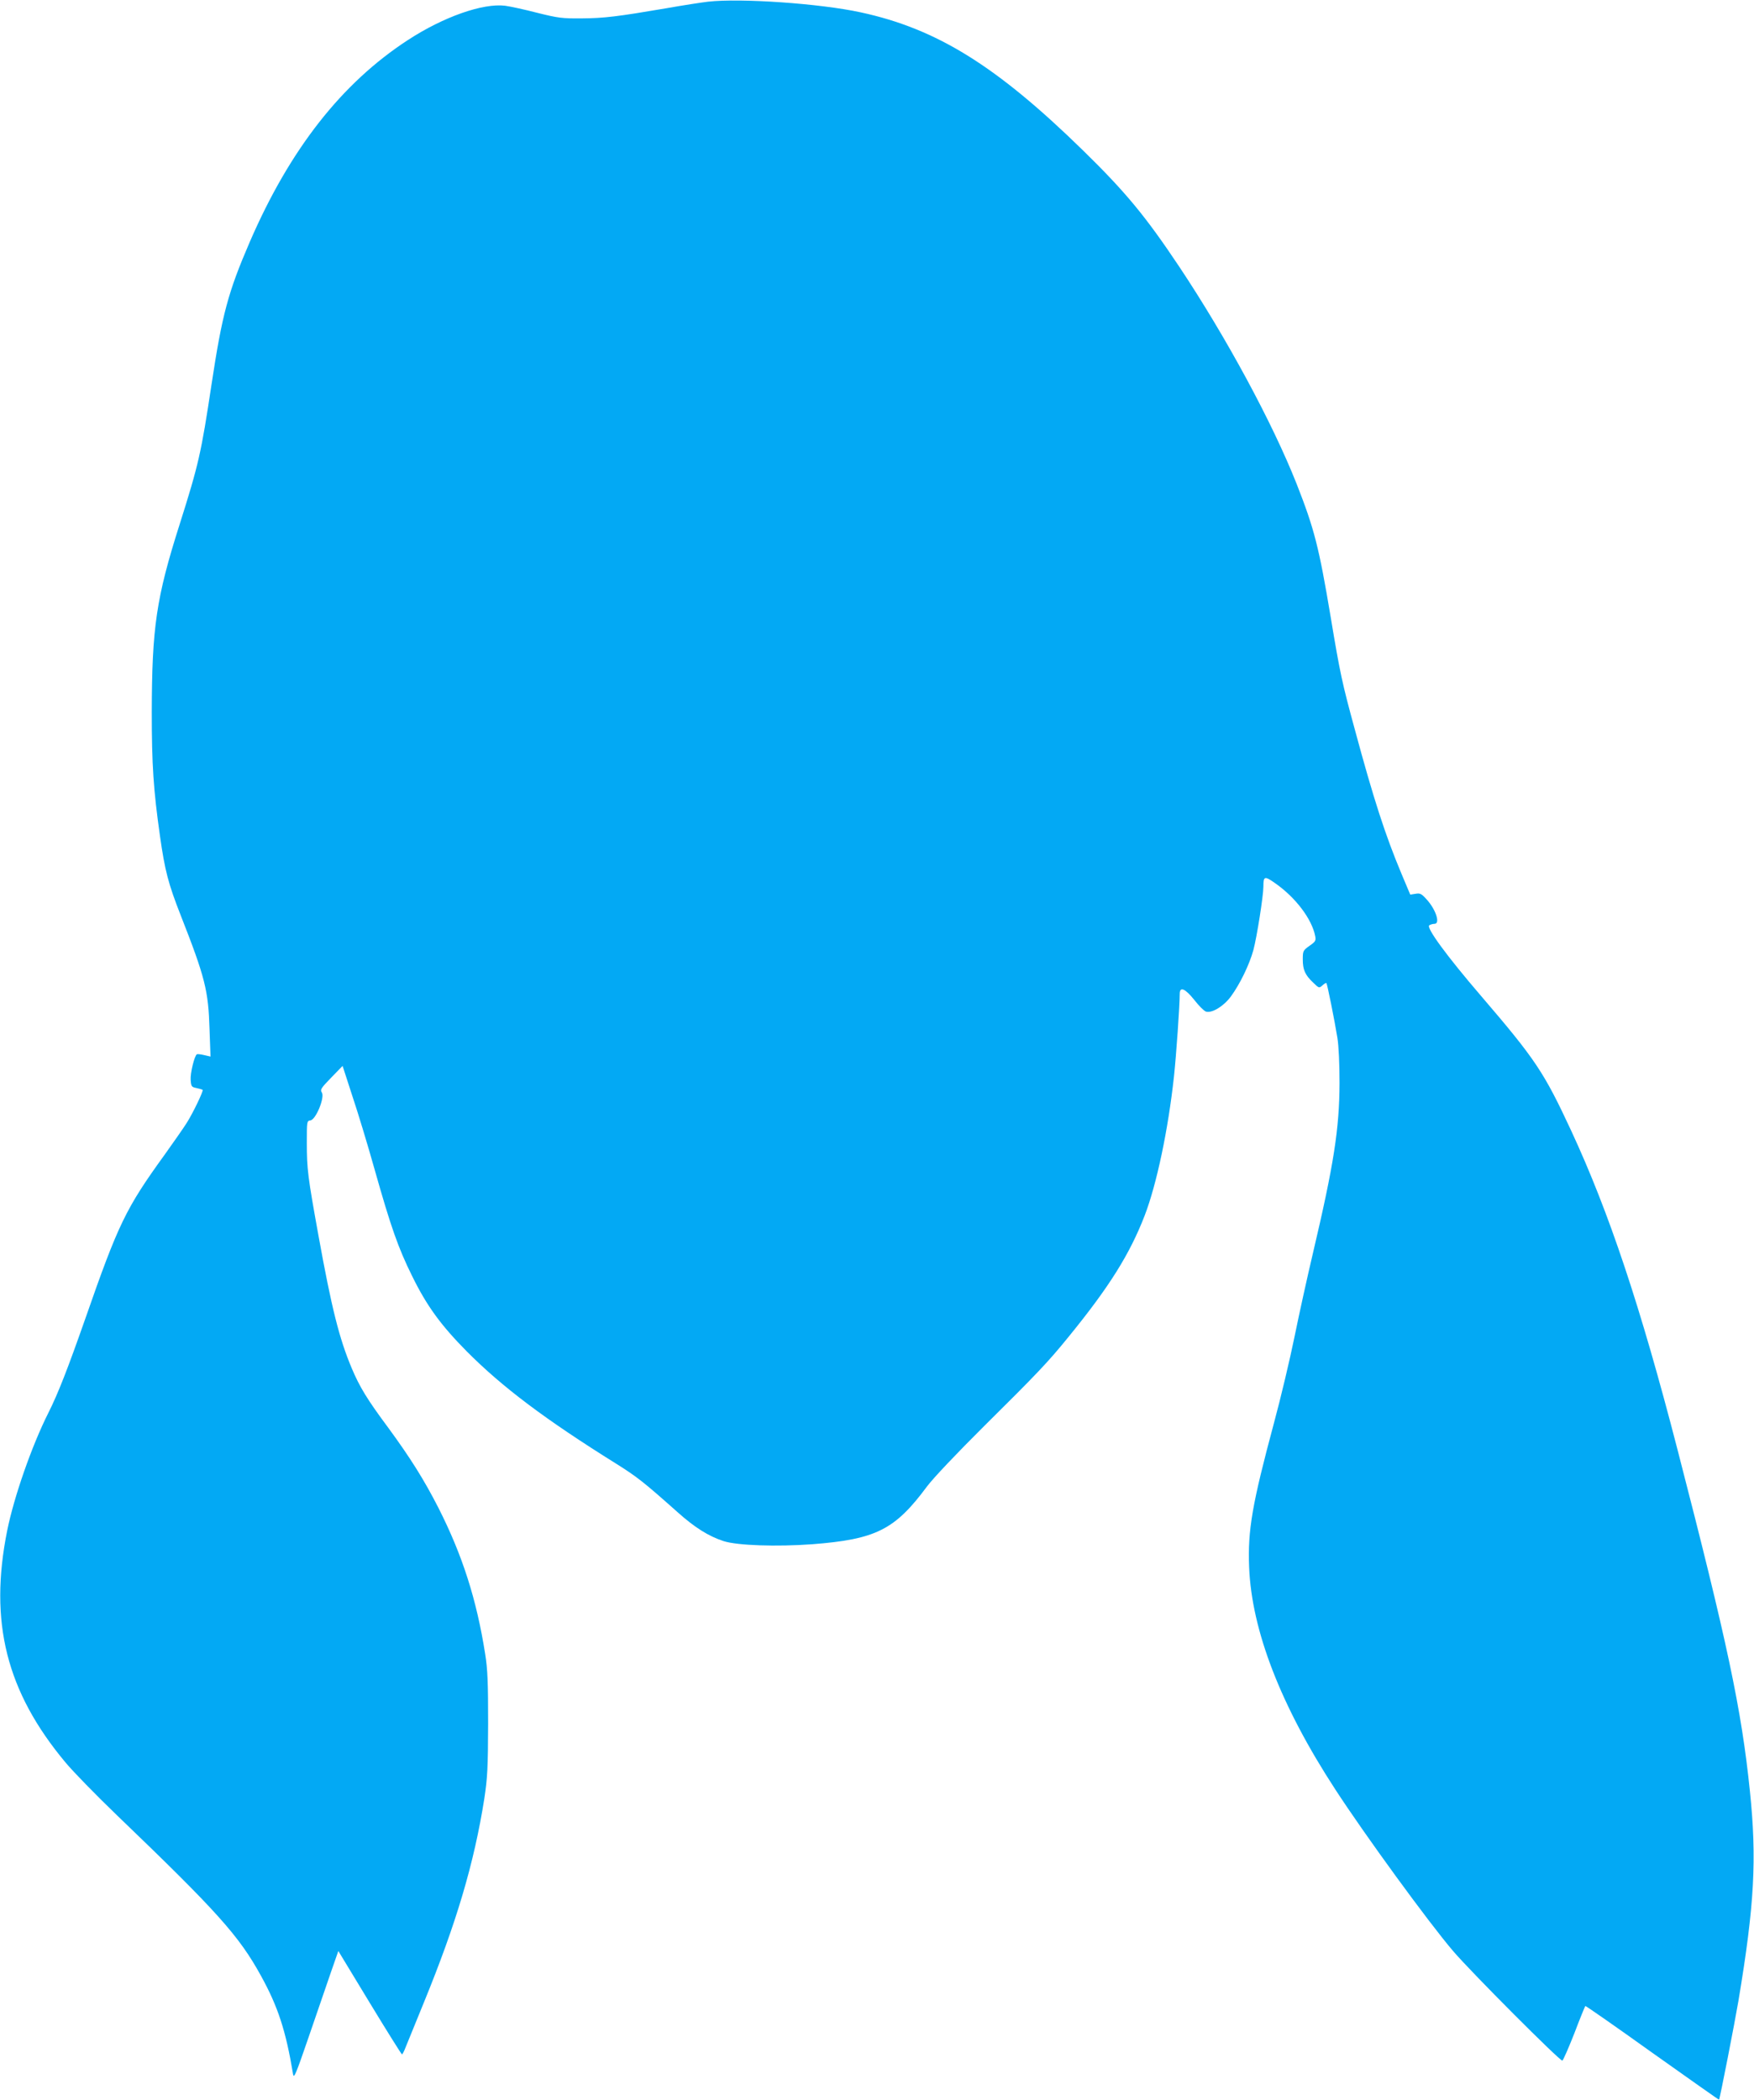
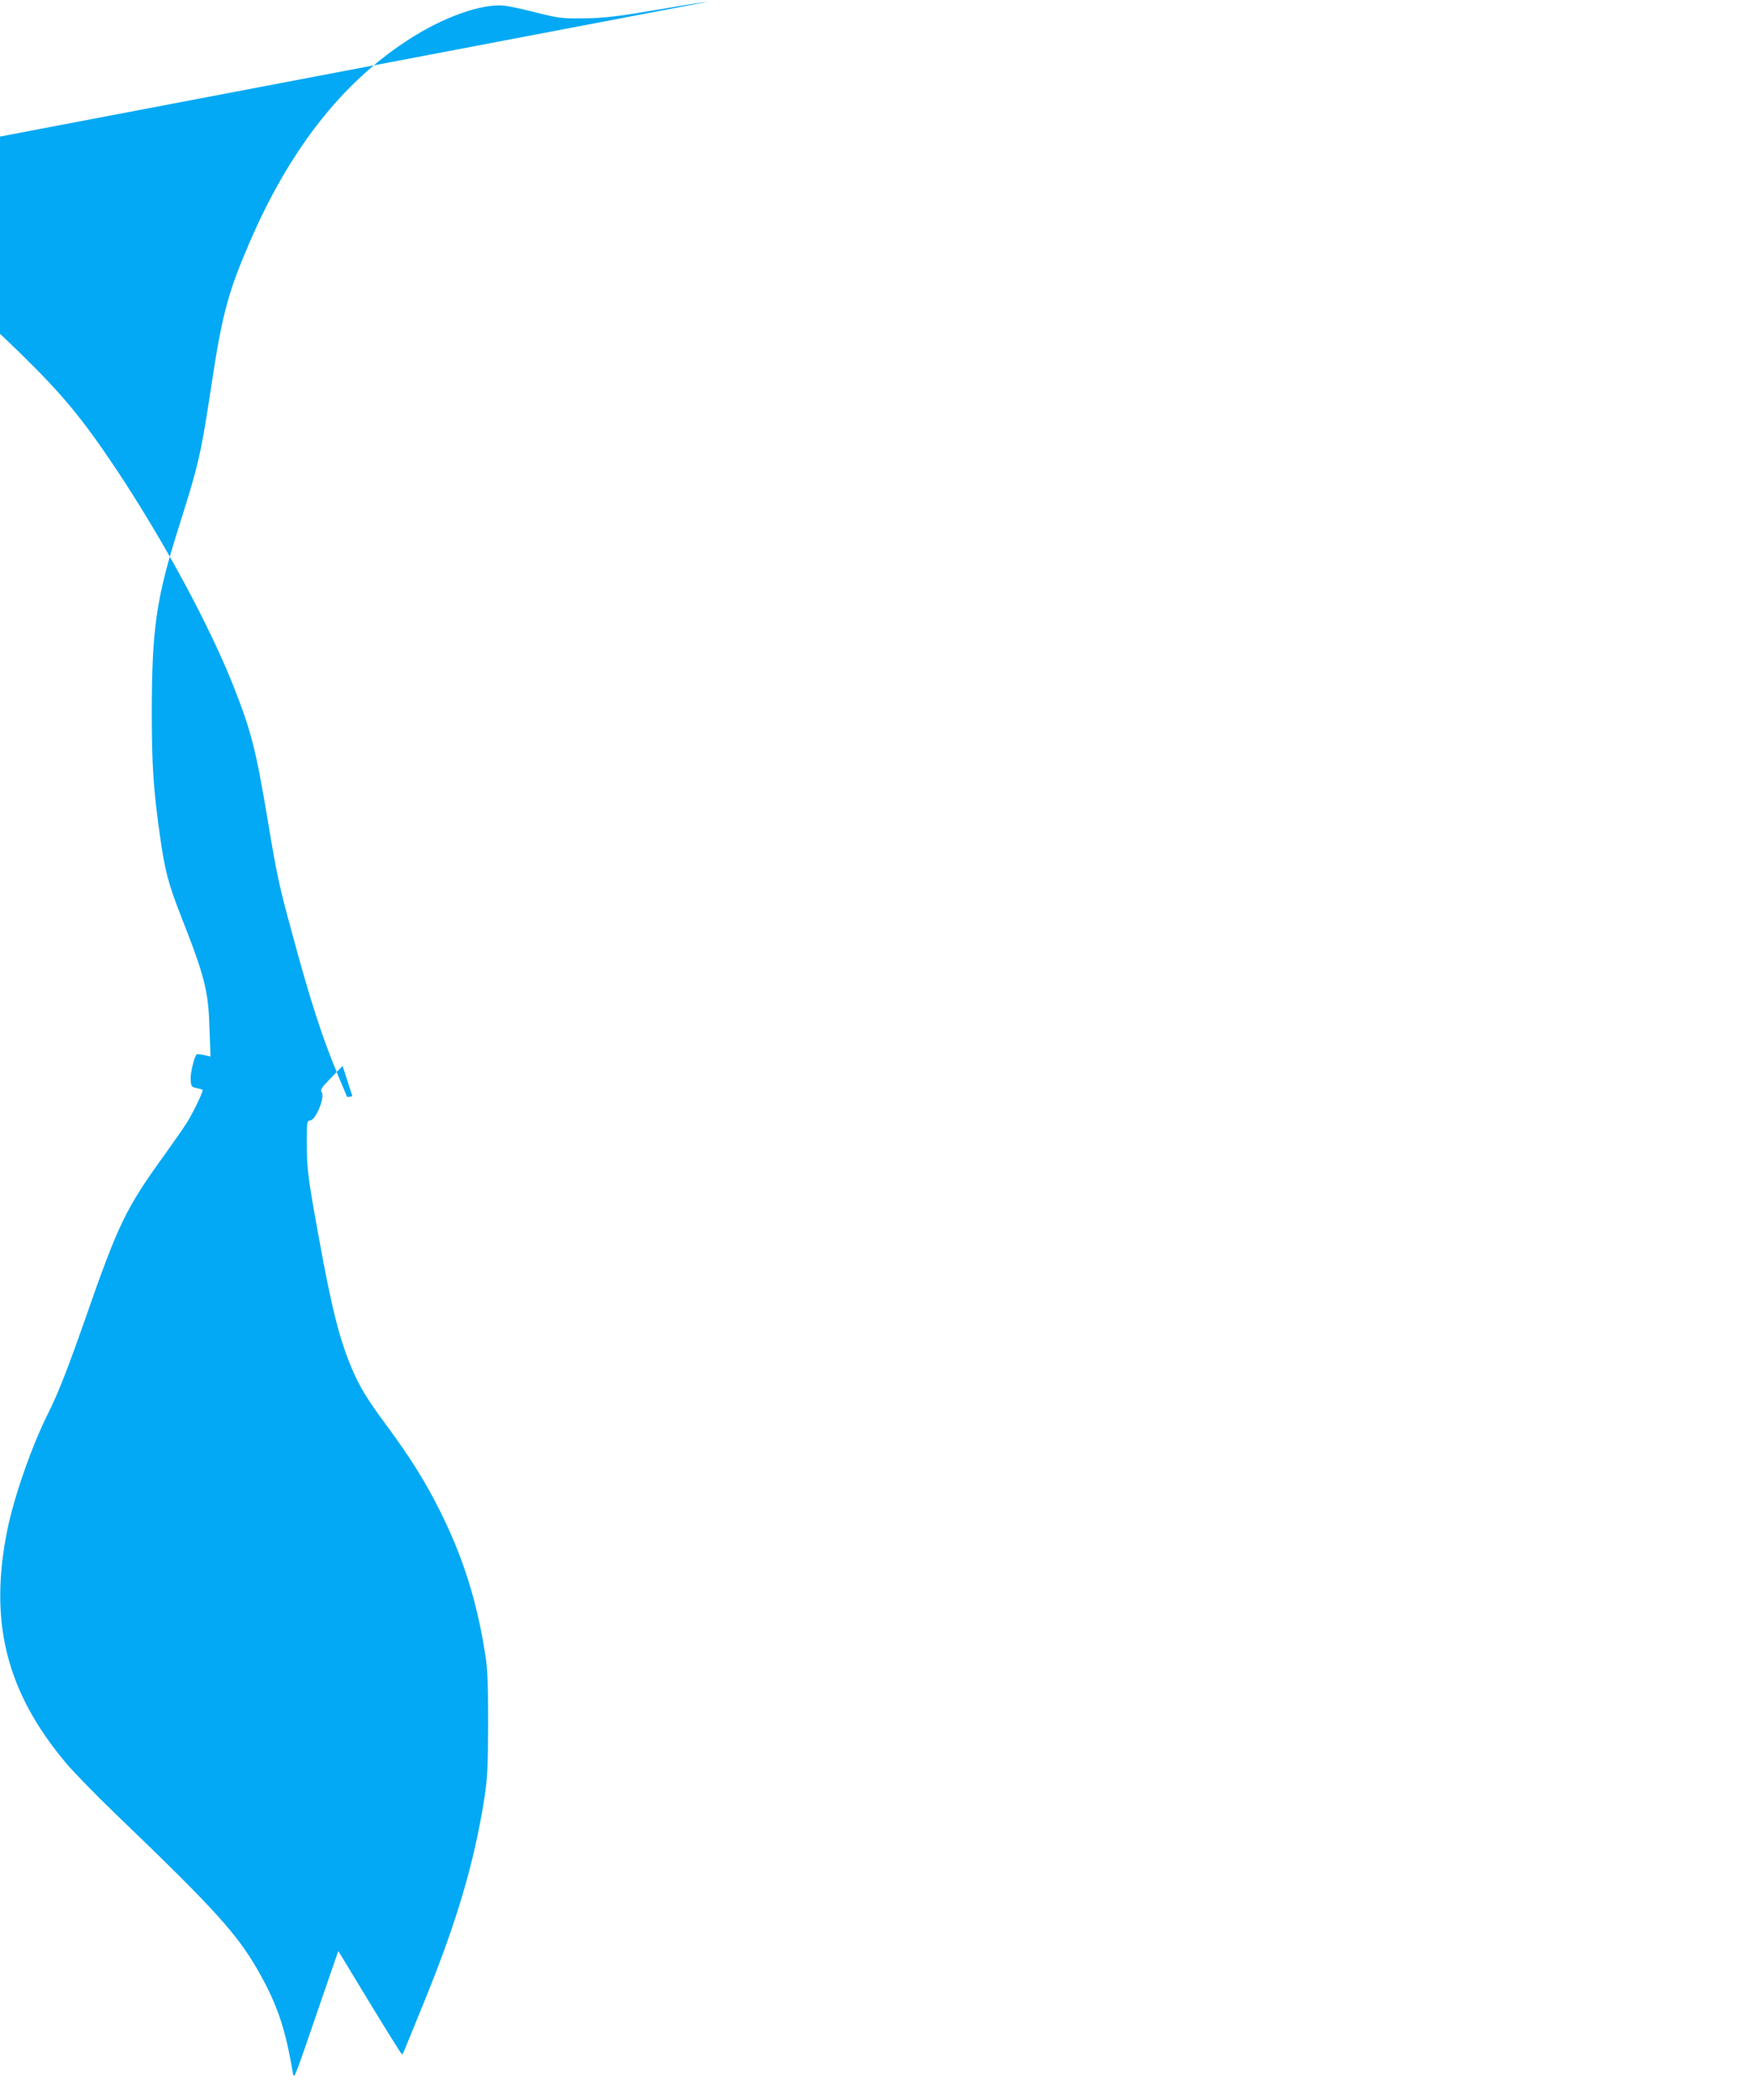
<svg xmlns="http://www.w3.org/2000/svg" version="1.0" width="1069pt" height="1280pt" viewBox="0 0 1069 1280" preserveAspectRatio="xMidYMid meet">
  <g transform="translate(0,1280) scale(0.1,-0.1)" fill="#03a9f4" stroke="none">
-     <path d="M4317 12790 c-42 -5 -159 -23 -260 -41 -294 -50 -374 -60 -512 -61 -118 -1 -143 2 -271 34 -77 20 -165 39 -195 43 -136 17 -377 -68 -593 -209 -404 -263 -720 -667 -964 -1231 -132 -306 -168 -440 -233 -869 -63 -417 -78 -485 -194 -851 -143 -449 -169 -630 -170 -1145 0 -321 10 -472 50 -755 30 -211 50 -289 127 -485 148 -377 168 -457 175 -692 l6 -167 -39 9 c-21 5 -41 7 -44 5 -15 -9 -41 -116 -38 -156 3 -40 5 -44 36 -50 18 -4 35 -9 37 -11 6 -6 -59 -142 -98 -203 -17 -27 -77 -113 -132 -190 -238 -329 -283 -421 -486 -1004 -106 -302 -165 -454 -225 -573 -100 -199 -208 -508 -250 -715 -112 -557 -6 -982 356 -1415 44 -53 184 -197 312 -320 611 -587 744 -734 879 -980 103 -187 151 -333 195 -598 5 -31 17 -2 95 225 49 143 110 320 135 393 l46 132 191 -315 c105 -173 194 -315 197 -315 3 0 13 19 22 43 9 23 60 148 113 277 197 482 305 846 367 1240 19 127 22 184 23 455 0 252 -3 332 -18 425 -52 332 -139 603 -285 891 -88 172 -171 304 -305 487 -128 172 -175 249 -223 363 -76 180 -123 367 -203 809 -65 359 -71 406 -71 565 0 131 0 134 22 137 33 4 88 139 70 169 -12 18 -6 27 56 91 l70 72 60 -185 c34 -101 95 -303 136 -449 98 -347 143 -475 227 -645 90 -184 176 -301 334 -461 218 -219 479 -415 910 -684 129 -81 167 -111 375 -296 104 -93 188 -146 280 -176 84 -27 323 -35 541 -19 387 30 503 88 698 351 37 50 180 201 350 370 318 315 388 388 512 541 249 305 374 505 465 740 74 192 144 526 179 849 14 130 35 432 35 503 0 47 33 33 89 -37 27 -35 59 -67 71 -71 36 -11 107 32 151 91 56 76 114 196 138 284 21 78 61 331 61 387 0 64 7 66 71 21 125 -87 225 -219 245 -324 5 -27 1 -33 -35 -58 -39 -28 -41 -31 -41 -83 0 -63 14 -95 64 -142 35 -34 36 -34 56 -16 11 10 22 16 24 14 5 -5 50 -228 67 -334 8 -47 13 -160 13 -275 -1 -278 -34 -494 -163 -1041 -33 -140 -83 -366 -111 -504 -28 -137 -84 -374 -125 -525 -133 -495 -161 -654 -152 -880 15 -386 193 -846 525 -1355 180 -277 570 -812 718 -985 111 -130 652 -672 666 -668 5 2 38 77 73 166 34 90 65 165 67 167 2 2 186 -126 408 -285 223 -158 406 -288 407 -286 5 4 95 466 118 601 98 587 113 865 70 1280 -51 497 -137 904 -441 2080 -226 874 -417 1446 -648 1944 -166 357 -218 435 -549 821 -208 242 -337 418 -316 431 8 5 22 9 32 9 35 0 10 82 -43 143 -36 41 -44 45 -73 40 l-32 -5 -53 126 c-99 236 -170 455 -285 881 -77 282 -90 342 -147 685 -72 430 -100 537 -207 810 -148 374 -429 894 -716 1325 -205 307 -326 454 -588 710 -526 514 -890 740 -1354 840 -248 54 -732 87 -928 65z" />
+     <path d="M4317 12790 c-42 -5 -159 -23 -260 -41 -294 -50 -374 -60 -512 -61 -118 -1 -143 2 -271 34 -77 20 -165 39 -195 43 -136 17 -377 -68 -593 -209 -404 -263 -720 -667 -964 -1231 -132 -306 -168 -440 -233 -869 -63 -417 -78 -485 -194 -851 -143 -449 -169 -630 -170 -1145 0 -321 10 -472 50 -755 30 -211 50 -289 127 -485 148 -377 168 -457 175 -692 l6 -167 -39 9 c-21 5 -41 7 -44 5 -15 -9 -41 -116 -38 -156 3 -40 5 -44 36 -50 18 -4 35 -9 37 -11 6 -6 -59 -142 -98 -203 -17 -27 -77 -113 -132 -190 -238 -329 -283 -421 -486 -1004 -106 -302 -165 -454 -225 -573 -100 -199 -208 -508 -250 -715 -112 -557 -6 -982 356 -1415 44 -53 184 -197 312 -320 611 -587 744 -734 879 -980 103 -187 151 -333 195 -598 5 -31 17 -2 95 225 49 143 110 320 135 393 l46 132 191 -315 c105 -173 194 -315 197 -315 3 0 13 19 22 43 9 23 60 148 113 277 197 482 305 846 367 1240 19 127 22 184 23 455 0 252 -3 332 -18 425 -52 332 -139 603 -285 891 -88 172 -171 304 -305 487 -128 172 -175 249 -223 363 -76 180 -123 367 -203 809 -65 359 -71 406 -71 565 0 131 0 134 22 137 33 4 88 139 70 169 -12 18 -6 27 56 91 l70 72 60 -185 l-32 -5 -53 126 c-99 236 -170 455 -285 881 -77 282 -90 342 -147 685 -72 430 -100 537 -207 810 -148 374 -429 894 -716 1325 -205 307 -326 454 -588 710 -526 514 -890 740 -1354 840 -248 54 -732 87 -928 65z" />
  </g>
</svg>